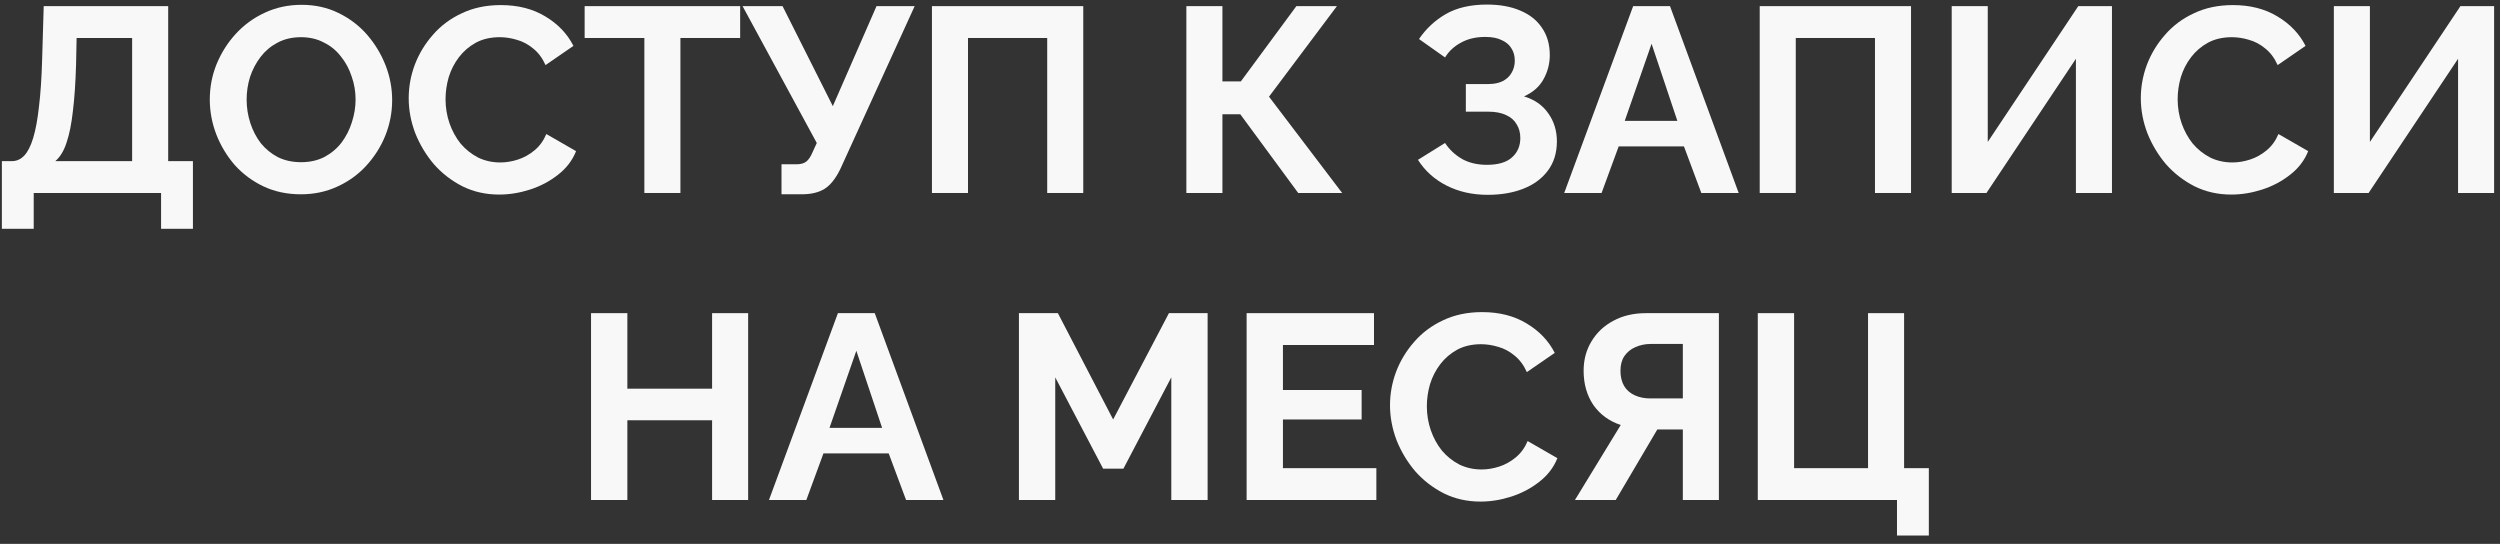
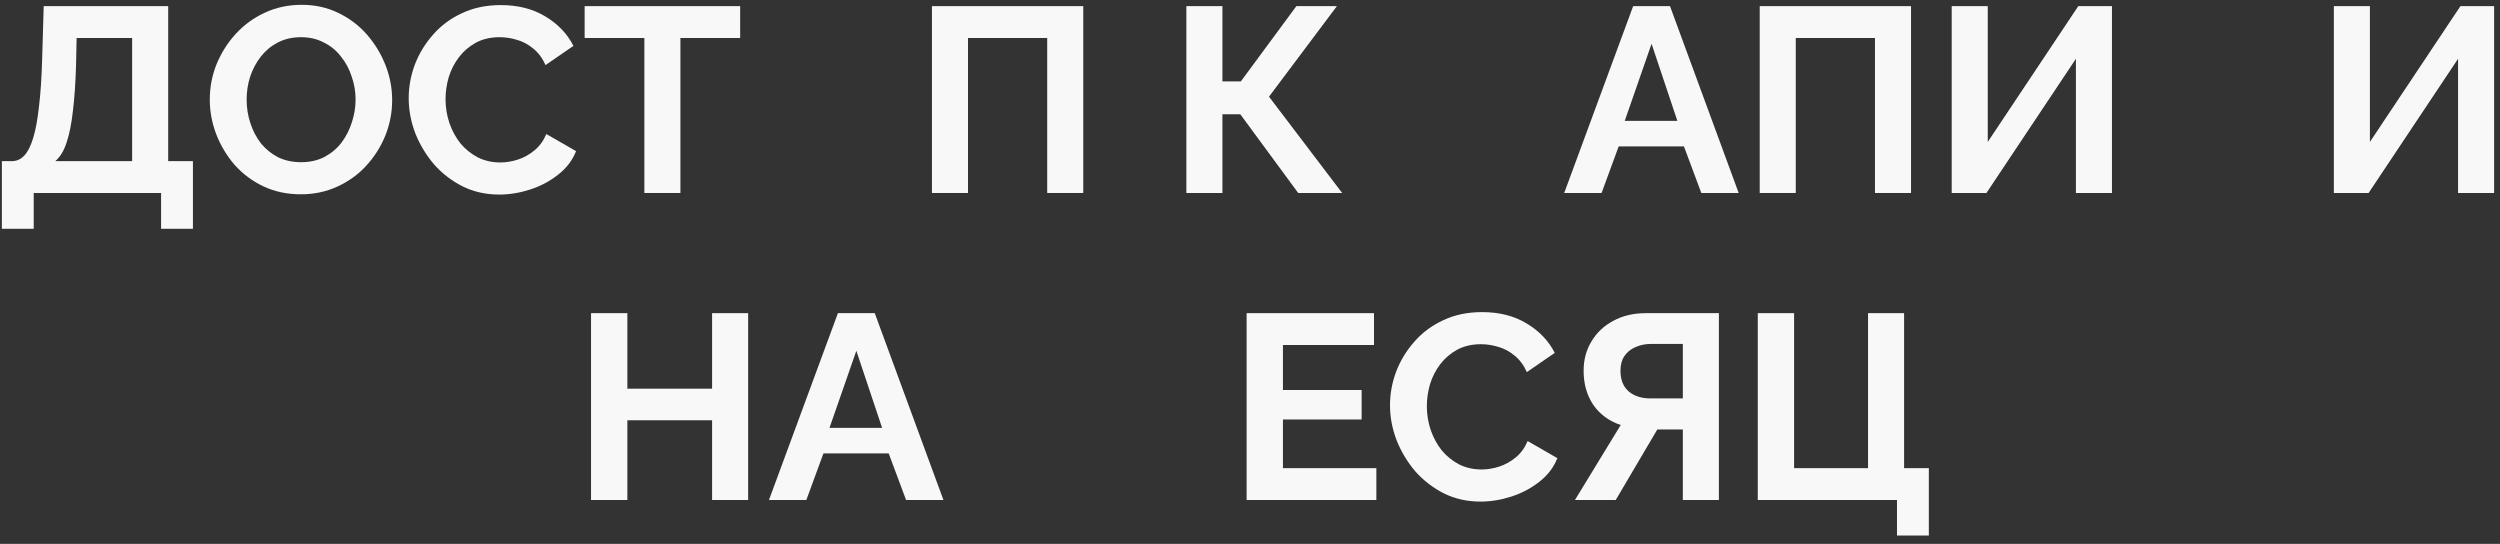
<svg xmlns="http://www.w3.org/2000/svg" width="285" height="62" viewBox="0 0 285 62" fill="none">
  <rect x="0" y="0" width="285" height="62" fill="#333333" stroke="none" />
  <path d="M216.257 61.05V57H200.387V35.7H204.527V53.37H212.957V35.7H217.067V53.37H219.887V61.05H216.257Z" fill="#F8F8F8" />
  <path d="M179.543 57L184.763 48.45C183.443 48.01 182.403 47.25 181.643 46.17C180.903 45.07 180.533 43.77 180.533 42.27C180.533 41.01 180.833 39.89 181.433 38.91C182.033 37.91 182.863 37.13 183.923 36.57C184.983 35.99 186.223 35.7 187.643 35.7H195.953V57H191.843V48.96H189.683C189.563 48.96 189.433 48.96 189.293 48.96C189.173 48.96 189.053 48.96 188.933 48.96L184.193 57H179.543ZM188.123 45.42H191.843V39.21H188.183C187.563 39.21 186.983 39.33 186.443 39.57C185.923 39.79 185.503 40.13 185.183 40.59C184.883 41.03 184.733 41.59 184.733 42.27C184.733 42.95 184.873 43.53 185.153 44.01C185.433 44.47 185.833 44.82 186.353 45.06C186.873 45.3 187.463 45.42 188.123 45.42Z" fill="#F8F8F8" />
  <path d="M158.461 46.2C158.461 44.9 158.691 43.63 159.151 42.39C159.631 41.13 160.321 39.99 161.221 38.97C162.121 37.93 163.221 37.11 164.521 36.51C165.821 35.89 167.301 35.58 168.961 35.58C170.921 35.58 172.611 36.01 174.031 36.87C175.471 37.73 176.541 38.85 177.241 40.23L174.061 42.42C173.701 41.62 173.231 40.99 172.651 40.53C172.071 40.05 171.451 39.72 170.791 39.54C170.131 39.34 169.481 39.24 168.841 39.24C167.801 39.24 166.891 39.45 166.111 39.87C165.351 40.29 164.711 40.84 164.191 41.52C163.671 42.2 163.281 42.96 163.021 43.8C162.781 44.64 162.661 45.48 162.661 46.32C162.661 47.26 162.811 48.17 163.111 49.05C163.411 49.91 163.831 50.68 164.371 51.36C164.931 52.02 165.591 52.55 166.351 52.95C167.131 53.33 167.981 53.52 168.901 53.52C169.561 53.52 170.231 53.41 170.911 53.19C171.591 52.97 172.221 52.62 172.801 52.14C173.381 51.66 173.831 51.04 174.151 50.28L177.541 52.23C177.121 53.29 176.431 54.19 175.471 54.93C174.531 55.67 173.471 56.23 172.291 56.61C171.111 56.99 169.941 57.18 168.781 57.18C167.261 57.18 165.871 56.87 164.611 56.25C163.351 55.61 162.261 54.77 161.341 53.73C160.441 52.67 159.731 51.49 159.211 50.19C158.711 48.87 158.461 47.54 158.461 46.2Z" fill="#F8F8F8" />
  <path d="M156.905 53.37V57H142.115V35.7H156.635V39.33H146.255V44.46H155.225V47.82H146.255V53.37H156.905Z" fill="#F8F8F8" />
-   <path d="M133.528 57V43.02L128.068 53.43H125.758L120.298 43.02V57H116.158V35.7H120.598L126.898 47.82L133.258 35.7H137.668V57H133.528Z" fill="#F8F8F8" />
  <path d="M95.522 35.7H99.722L107.552 57H103.292L101.312 51.69H93.872L91.922 57H87.662L95.522 35.7ZM100.562 48.78L97.622 39.99L94.562 48.78H100.562Z" fill="#F8F8F8" />
  <path d="M85.289 35.7V57H81.179V47.91H71.519V57H67.379V35.7H71.519V44.31H81.179V35.7H85.289Z" fill="#F8F8F8" />
  <path d="M266.059 22V0.7H270.169V16.18L280.489 0.7H284.329V22H280.219V6.7L270.019 22H266.059Z" fill="#F8F8F8" />
-   <path d="M244.053 11.2C244.053 9.9 244.283 8.63 244.743 7.39C245.223 6.13 245.913 4.99 246.813 3.97C247.713 2.93 248.813 2.11 250.113 1.51C251.413 0.89 252.893 0.58 254.553 0.58C256.513 0.58 258.203 1.01 259.623 1.87C261.063 2.73 262.133 3.85 262.833 5.23L259.653 7.42C259.293 6.62 258.823 5.99 258.243 5.53C257.663 5.05 257.043 4.72 256.383 4.54C255.723 4.34 255.073 4.24 254.433 4.24C253.393 4.24 252.483 4.45 251.703 4.87C250.943 5.29 250.303 5.84 249.783 6.52C249.263 7.2 248.873 7.96 248.613 8.8C248.373 9.64 248.253 10.48 248.253 11.32C248.253 12.26 248.403 13.17 248.703 14.05C249.003 14.91 249.423 15.68 249.963 16.36C250.523 17.02 251.183 17.55 251.943 17.95C252.723 18.33 253.573 18.52 254.493 18.52C255.153 18.52 255.823 18.41 256.503 18.19C257.183 17.97 257.813 17.62 258.393 17.14C258.973 16.66 259.423 16.04 259.743 15.28L263.133 17.23C262.713 18.29 262.023 19.19 261.063 19.93C260.123 20.67 259.063 21.23 257.883 21.61C256.703 21.99 255.533 22.18 254.373 22.18C252.853 22.18 251.463 21.87 250.203 21.25C248.943 20.61 247.853 19.77 246.933 18.73C246.033 17.67 245.323 16.49 244.803 15.19C244.303 13.87 244.053 12.54 244.053 11.2Z" fill="#F8F8F8" />
  <path d="M222.494 22V0.7H226.604V16.18L236.924 0.7H240.764V22H236.654V6.7L226.454 22H222.494Z" fill="#F8F8F8" />
  <path d="M200.607 22V0.7H217.857V22H213.747V4.33H204.717V22H200.607Z" fill="#F8F8F8" />
  <path d="M186.18 0.7H190.38L198.21 22H193.95L191.97 16.69H184.53L182.58 22H178.32L186.18 0.7ZM191.22 13.78L188.28 4.99L185.22 13.78H191.22Z" fill="#F8F8F8" />
-   <path d="M169.596 22.21C167.856 22.21 166.296 21.86 164.916 21.16C163.536 20.46 162.446 19.48 161.646 18.22L164.736 16.3C165.236 17.06 165.886 17.67 166.686 18.13C167.486 18.57 168.426 18.79 169.506 18.79C170.786 18.79 171.736 18.51 172.356 17.95C172.996 17.39 173.316 16.65 173.316 15.73C173.316 15.13 173.176 14.61 172.896 14.17C172.636 13.71 172.236 13.36 171.696 13.12C171.156 12.86 170.476 12.73 169.656 12.73H167.106V9.58H169.686C170.326 9.58 170.866 9.47 171.306 9.25C171.766 9.01 172.106 8.69 172.326 8.29C172.566 7.89 172.686 7.43 172.686 6.91C172.686 6.37 172.556 5.9 172.296 5.5C172.056 5.1 171.686 4.79 171.186 4.57C170.706 4.33 170.086 4.21 169.326 4.21C168.246 4.21 167.316 4.43 166.536 4.87C165.756 5.29 165.156 5.85 164.736 6.55L161.766 4.45C162.566 3.27 163.586 2.32 164.826 1.6C166.086 0.88 167.646 0.52 169.506 0.52C170.986 0.52 172.256 0.75 173.316 1.21C174.376 1.65 175.196 2.3 175.776 3.16C176.376 4.02 176.676 5.06 176.676 6.28C176.676 7.26 176.436 8.18 175.956 9.04C175.496 9.88 174.756 10.53 173.736 10.99C174.936 11.35 175.856 11.99 176.496 12.91C177.156 13.83 177.486 14.9 177.486 16.12C177.486 17.44 177.136 18.56 176.436 19.48C175.756 20.38 174.826 21.06 173.646 21.52C172.466 21.98 171.116 22.21 169.596 22.21Z" fill="#F8F8F8" />
  <path d="M135.246 22V0.7H139.356V9.28H141.456L147.786 0.7H152.406L144.666 11.02L153.006 22H147.996L141.396 13.03H139.356V22H135.246Z" fill="#F8F8F8" />
  <path d="M106.242 22V0.7H123.492V22H119.382V4.33H110.352V22H106.242Z" fill="#F8F8F8" />
-   <path d="M89.092 22.15V18.73H90.772C91.292 18.73 91.682 18.62 91.942 18.4C92.202 18.18 92.432 17.83 92.632 17.35L93.112 16.3L84.652 0.7H89.212L94.942 12.1L99.922 0.7H104.272L95.782 19.3C95.262 20.36 94.672 21.1 94.012 21.52C93.352 21.94 92.472 22.15 91.372 22.15H89.092Z" fill="#F8F8F8" />
  <path d="M84.378 4.33H77.568V22H73.458V4.33H66.648V0.7H84.378V4.33Z" fill="#F8F8F8" />
  <path d="M46.592 11.2C46.592 9.9 46.822 8.63 47.282 7.39C47.762 6.13 48.452 4.99 49.352 3.97C50.252 2.93 51.352 2.11 52.652 1.51C53.952 0.89 55.432 0.58 57.092 0.58C59.052 0.58 60.742 1.01 62.162 1.87C63.602 2.73 64.672 3.85 65.372 5.23L62.192 7.42C61.832 6.62 61.362 5.99 60.782 5.53C60.202 5.05 59.582 4.72 58.922 4.54C58.262 4.34 57.612 4.24 56.972 4.24C55.932 4.24 55.022 4.45 54.242 4.87C53.482 5.29 52.842 5.84 52.322 6.52C51.802 7.2 51.412 7.96 51.152 8.8C50.912 9.64 50.792 10.48 50.792 11.32C50.792 12.26 50.942 13.17 51.242 14.05C51.542 14.91 51.962 15.68 52.502 16.36C53.062 17.02 53.722 17.55 54.482 17.95C55.262 18.33 56.112 18.52 57.032 18.52C57.692 18.52 58.362 18.41 59.042 18.19C59.722 17.97 60.352 17.62 60.932 17.14C61.512 16.66 61.962 16.04 62.282 15.28L65.672 17.23C65.252 18.29 64.562 19.19 63.602 19.93C62.662 20.67 61.602 21.23 60.422 21.61C59.242 21.99 58.072 22.18 56.912 22.18C55.392 22.18 54.002 21.87 52.742 21.25C51.482 20.61 50.392 19.77 49.472 18.73C48.572 17.67 47.862 16.49 47.342 15.19C46.842 13.87 46.592 12.54 46.592 11.2Z" fill="#F8F8F8" />
  <path d="M34.296 22.15C32.736 22.15 31.316 21.85 30.036 21.25C28.776 20.65 27.686 19.84 26.766 18.82C25.866 17.78 25.166 16.62 24.666 15.34C24.166 14.04 23.916 12.71 23.916 11.35C23.916 9.93 24.176 8.58 24.696 7.3C25.236 6 25.966 4.85 26.886 3.85C27.826 2.83 28.926 2.03 30.186 1.45C31.466 0.85 32.866 0.55 34.386 0.55C35.926 0.55 37.326 0.86 38.586 1.48C39.866 2.1 40.956 2.93 41.856 3.97C42.756 5.01 43.456 6.17 43.956 7.45C44.456 8.73 44.706 10.05 44.706 11.41C44.706 12.81 44.446 14.16 43.926 15.46C43.406 16.74 42.676 17.89 41.736 18.91C40.816 19.91 39.716 20.7 38.436 21.28C37.176 21.86 35.796 22.15 34.296 22.15ZM28.116 11.35C28.116 12.27 28.256 13.16 28.536 14.02C28.816 14.88 29.216 15.65 29.736 16.33C30.276 16.99 30.926 17.52 31.686 17.92C32.466 18.3 33.346 18.49 34.326 18.49C35.326 18.49 36.216 18.29 36.996 17.89C37.776 17.47 38.426 16.92 38.946 16.24C39.466 15.54 39.856 14.77 40.116 13.93C40.396 13.07 40.536 12.21 40.536 11.35C40.536 10.43 40.386 9.55 40.086 8.71C39.806 7.85 39.396 7.09 38.856 6.43C38.336 5.75 37.686 5.22 36.906 4.84C36.146 4.44 35.286 4.24 34.326 4.24C33.306 4.24 32.406 4.45 31.626 4.87C30.866 5.27 30.226 5.81 29.706 6.49C29.186 7.17 28.786 7.93 28.506 8.77C28.246 9.61 28.116 10.47 28.116 11.35Z" fill="#F8F8F8" />
  <path d="M0.213 26.08V18.37H1.353C1.893 18.37 2.363 18.16 2.763 17.74C3.163 17.32 3.503 16.65 3.783 15.73C4.063 14.81 4.283 13.62 4.443 12.16C4.623 10.68 4.743 8.89 4.803 6.79L4.983 0.7H19.173V18.37H21.993V26.08H18.363V22H3.843V26.08H0.213ZM6.303 18.37H15.063V4.33H8.733L8.673 7.33C8.613 9.41 8.493 11.18 8.313 12.64C8.153 14.1 7.913 15.3 7.593 16.24C7.293 17.18 6.863 17.89 6.303 18.37Z" fill="#F8F8F8" />
</svg>